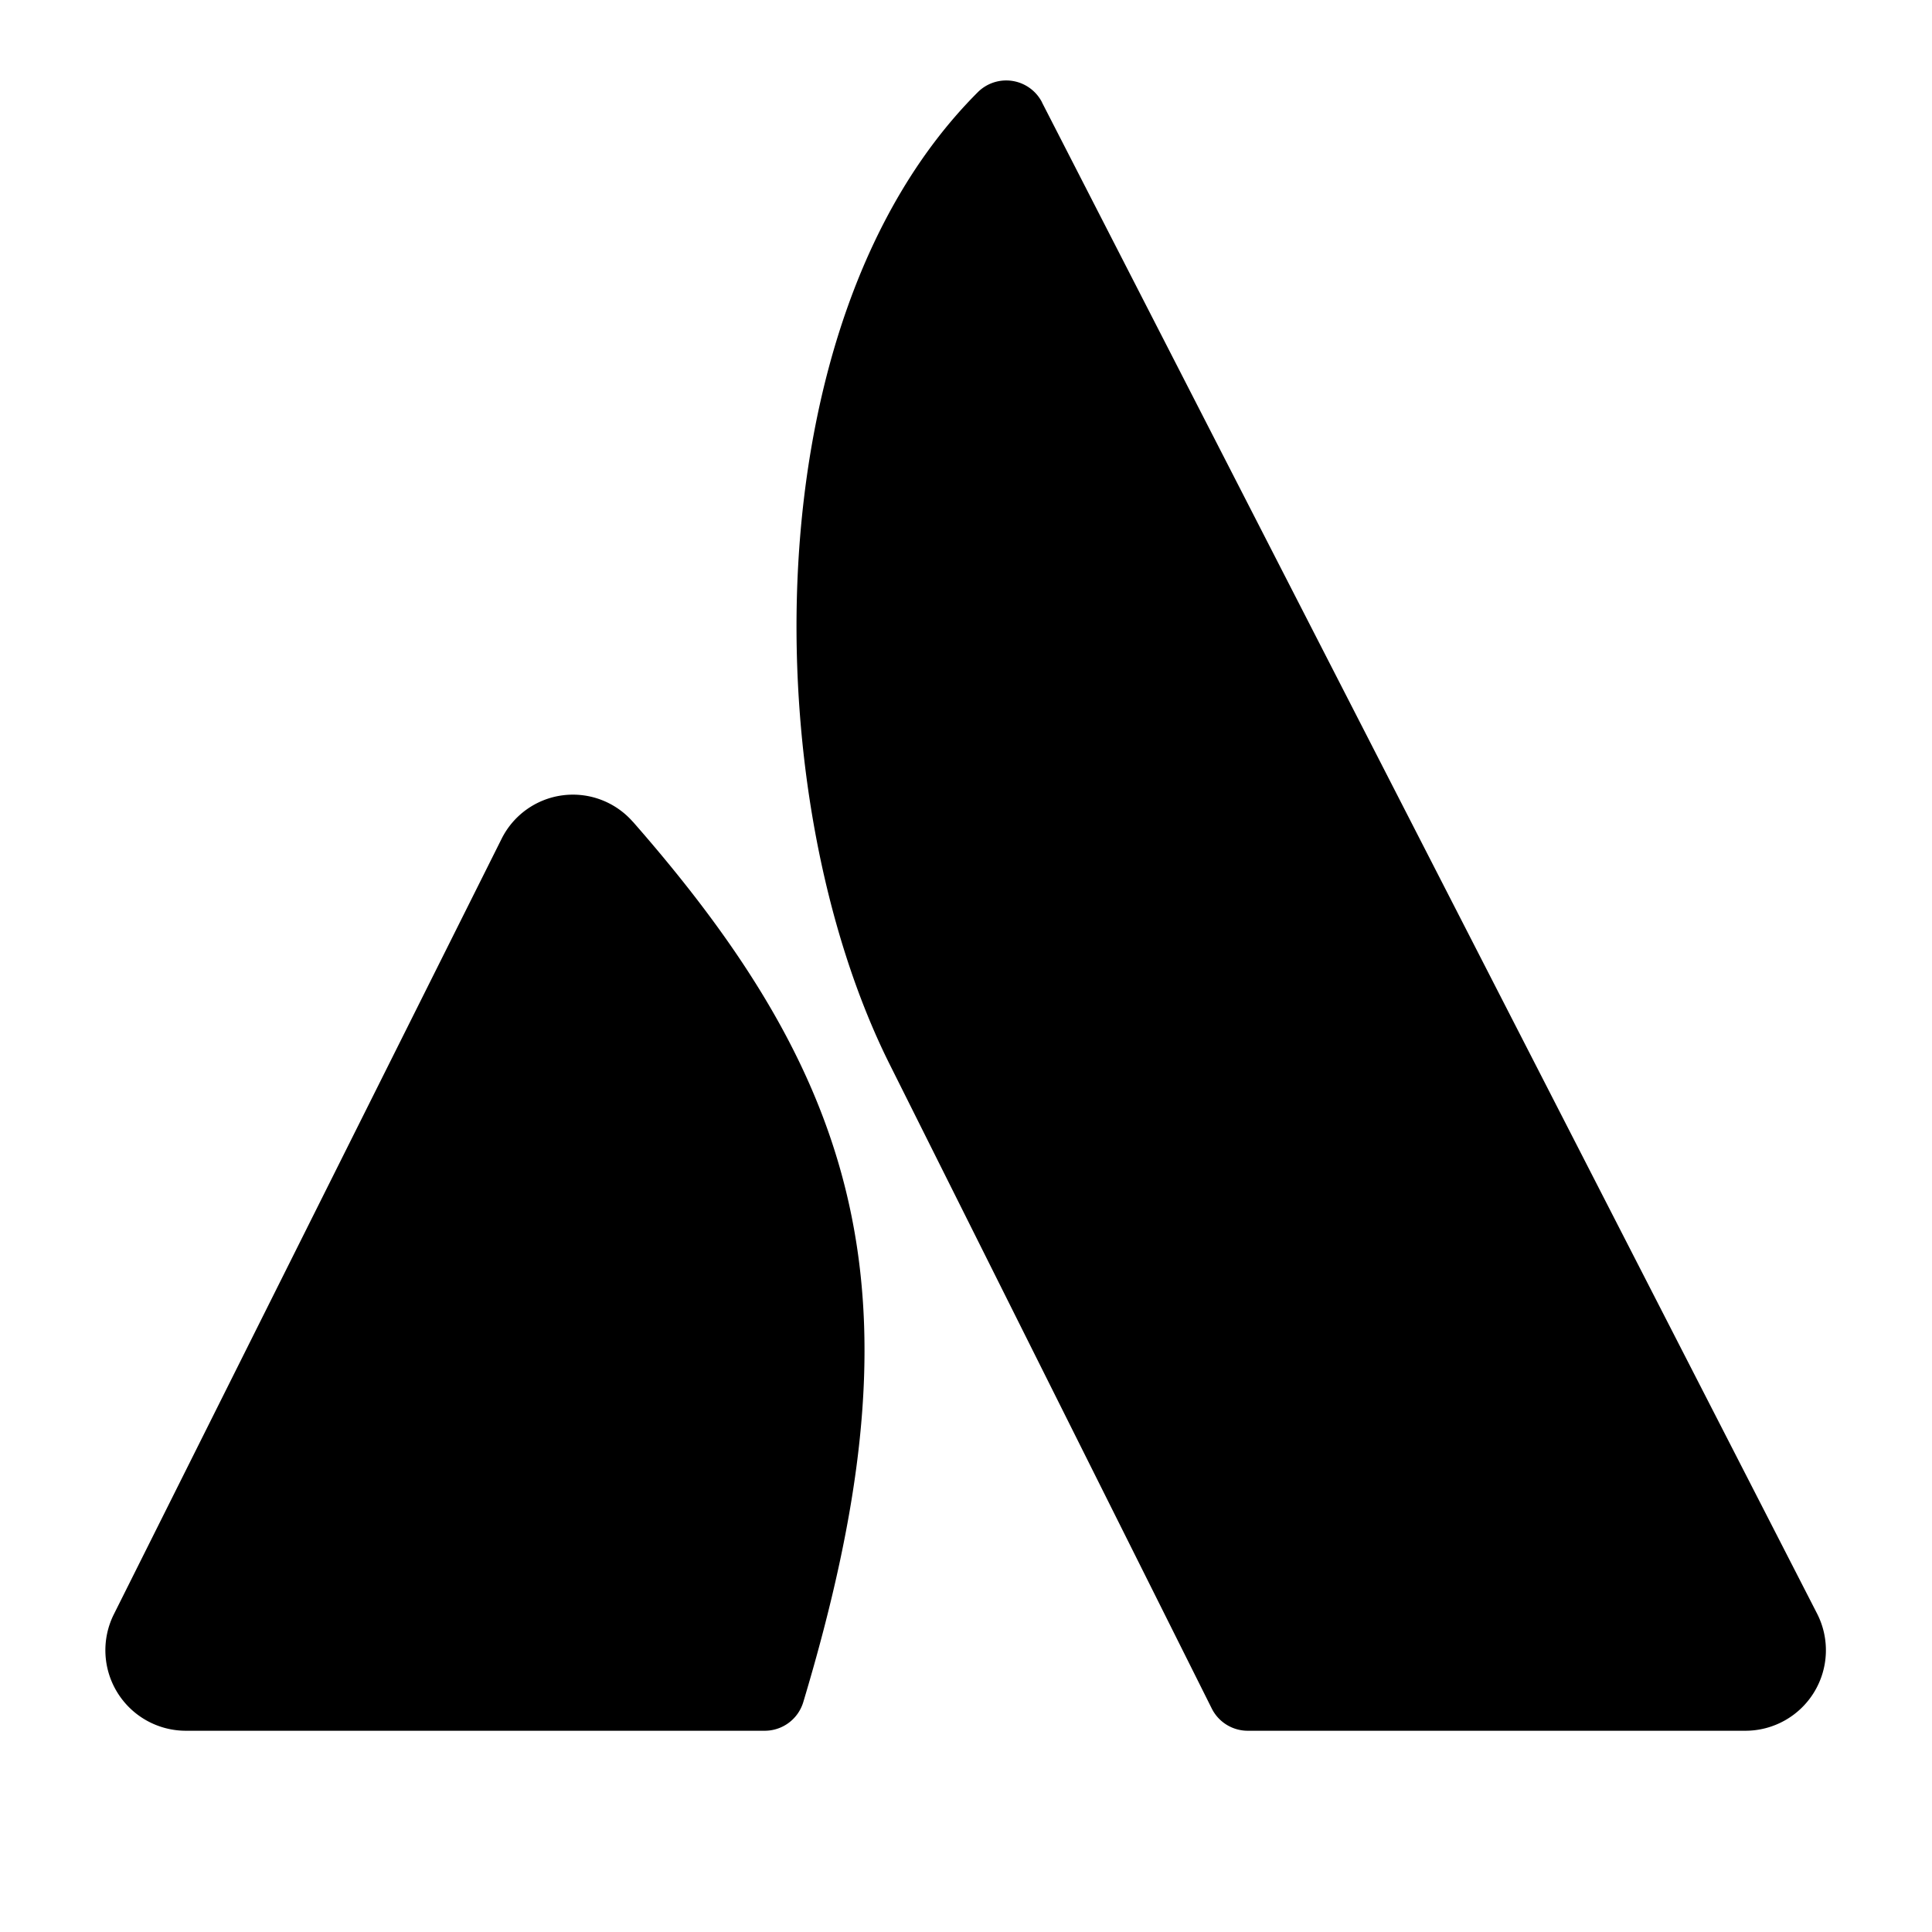
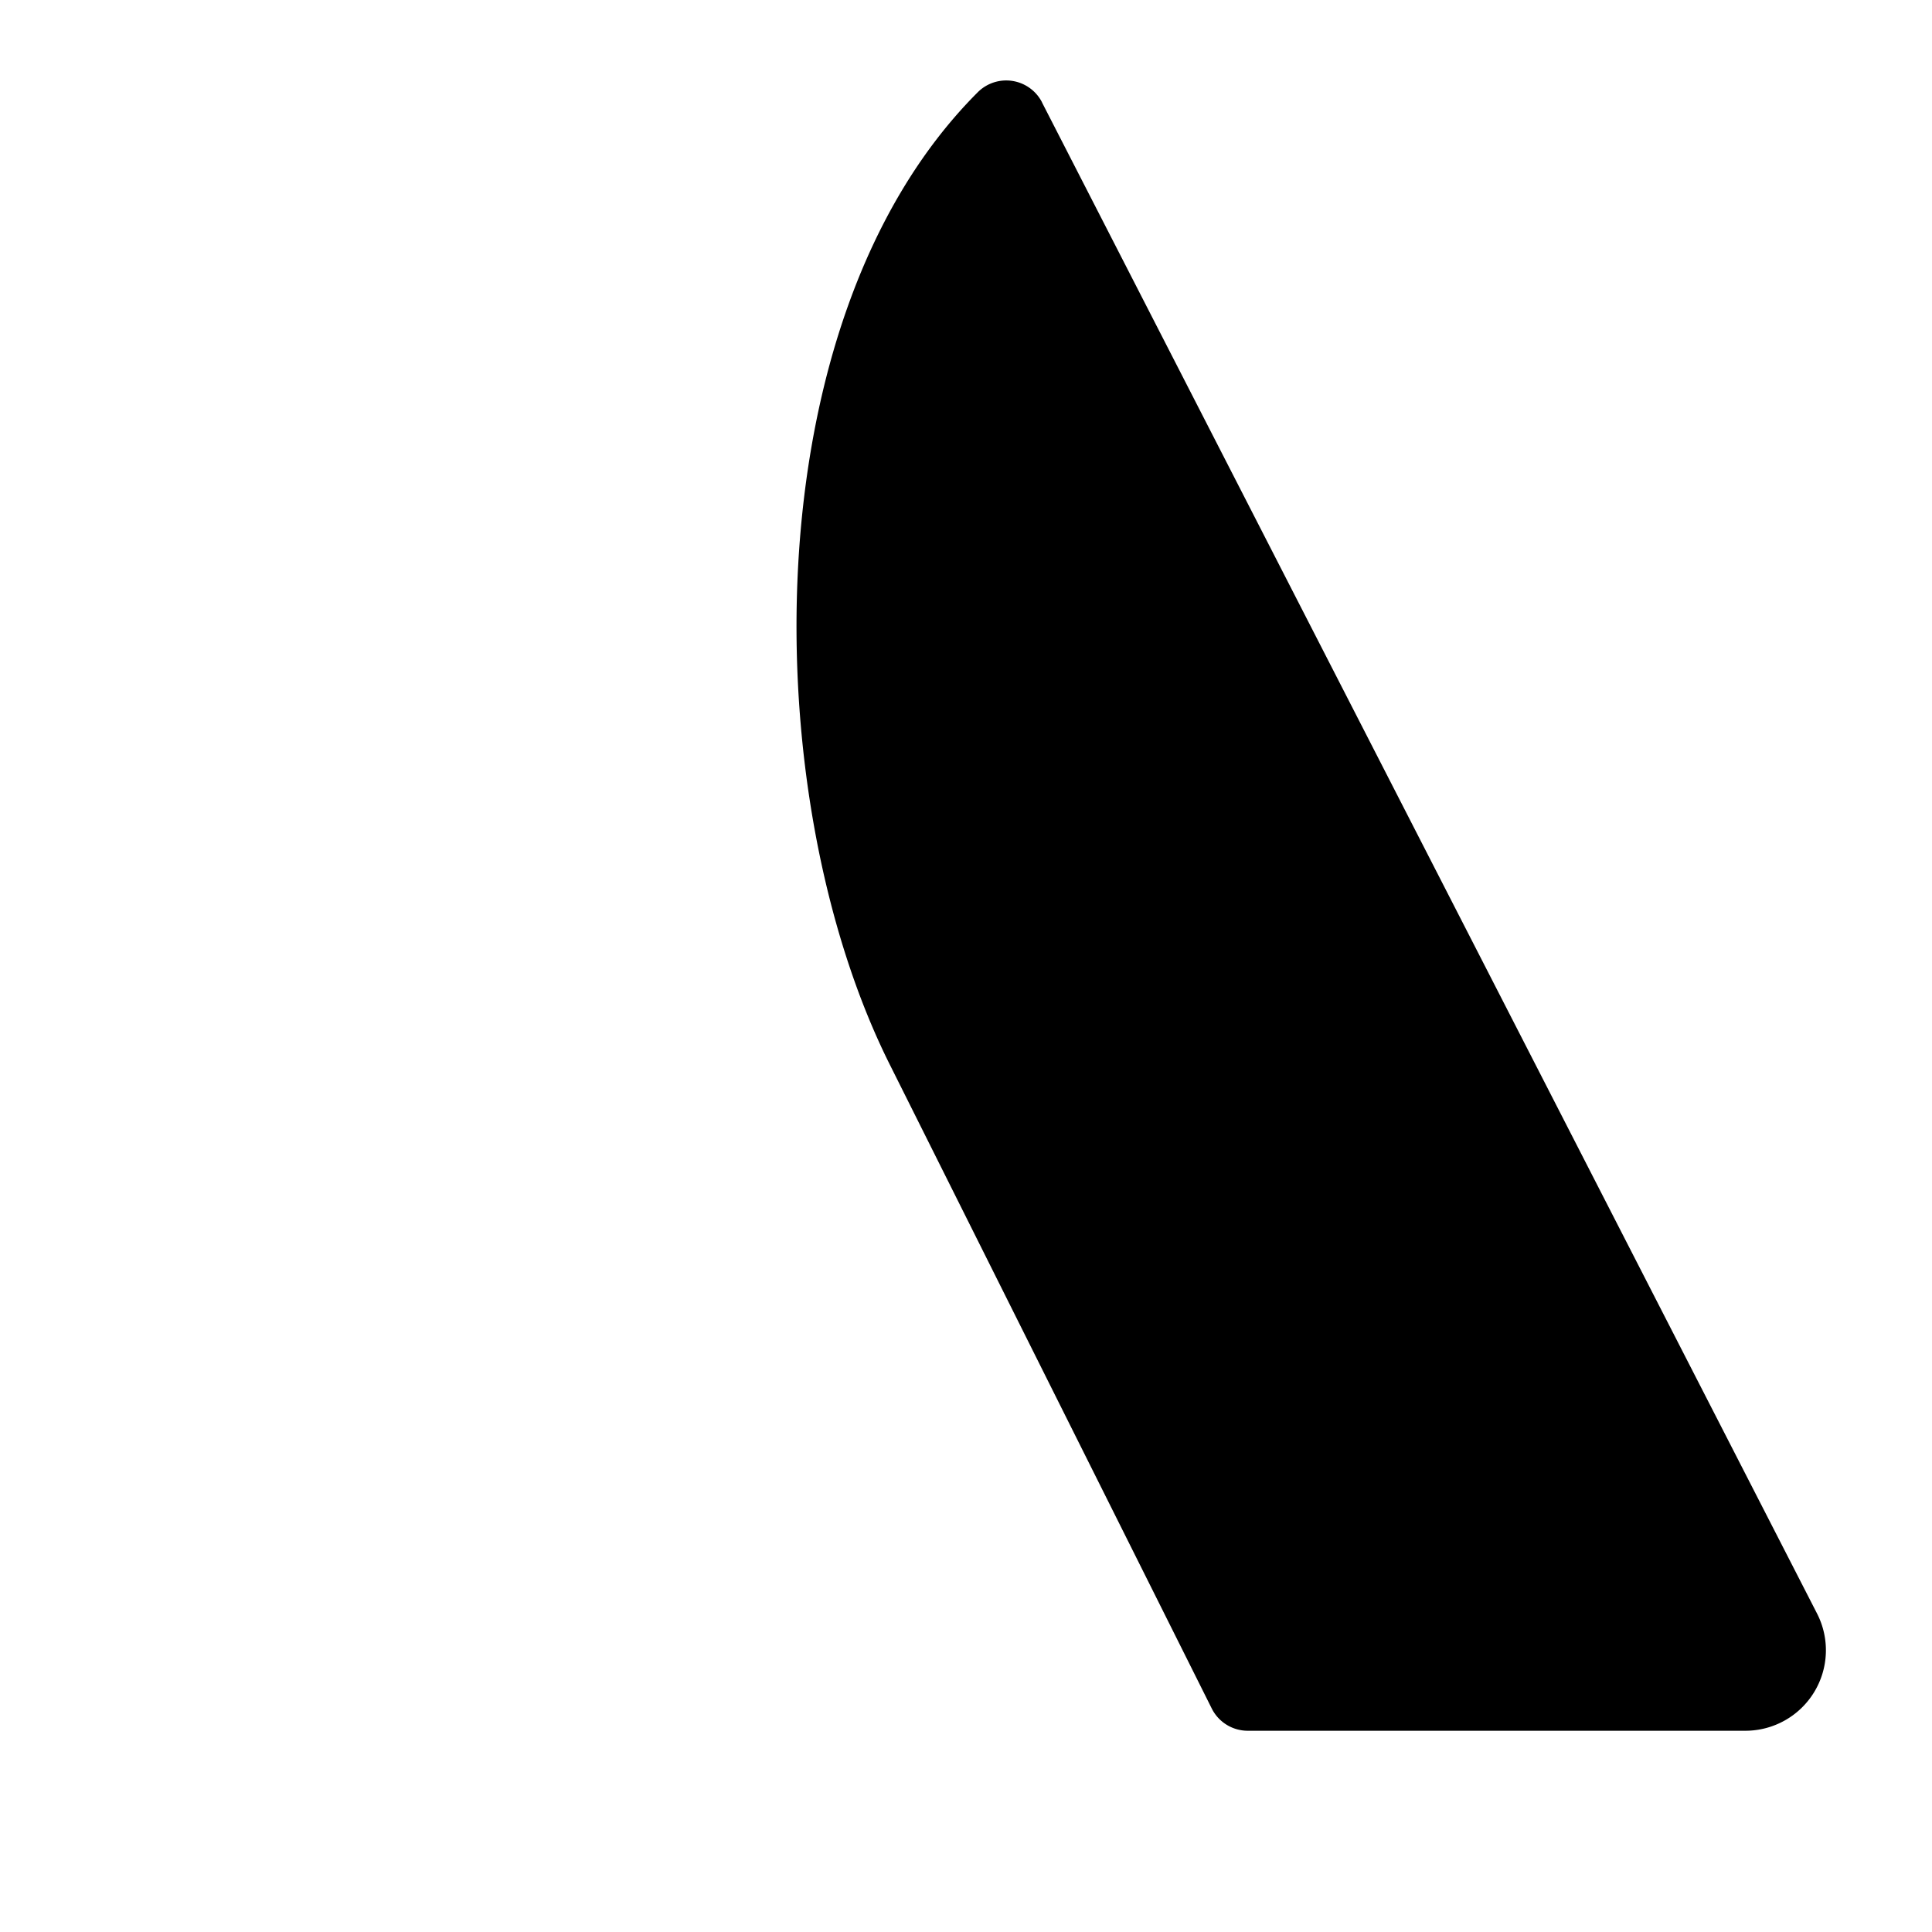
<svg xmlns="http://www.w3.org/2000/svg" fill="none" viewBox="0 0 24 24" id="Atlassian-Logo--Streamline-Logos">
  <desc>
    Atlassian Logo Streamline Icon: https://streamlinehq.com
  </desc>
  <path fill="#000000" d="M12.945 1.272a0.5 0.5 0 0 0 -0.799 -0.126c-1.444 1.445 -2.11 3.669 -2.231 5.88 -0.121 2.22 0.3 4.522 1.138 6.198l4 8a0.5 0.5 0 0 0 0.447 0.276h6.182a1 1 0 0 0 0.89 -1.456L12.944 1.272Z" stroke-width="1" />
-   <path fill="#000000" d="M7.86 10.207a0.99 0.99 0 0 0 -1.63 0.215l-4.815 9.63a1 1 0 0 0 0.894 1.448h7.19a0.5 0.5 0 0 0 0.48 -0.357c0.722 -2.406 0.949 -4.307 0.598 -6.042 -0.352 -1.74 -1.273 -3.248 -2.716 -4.894Z" stroke-width="1" />
</svg>